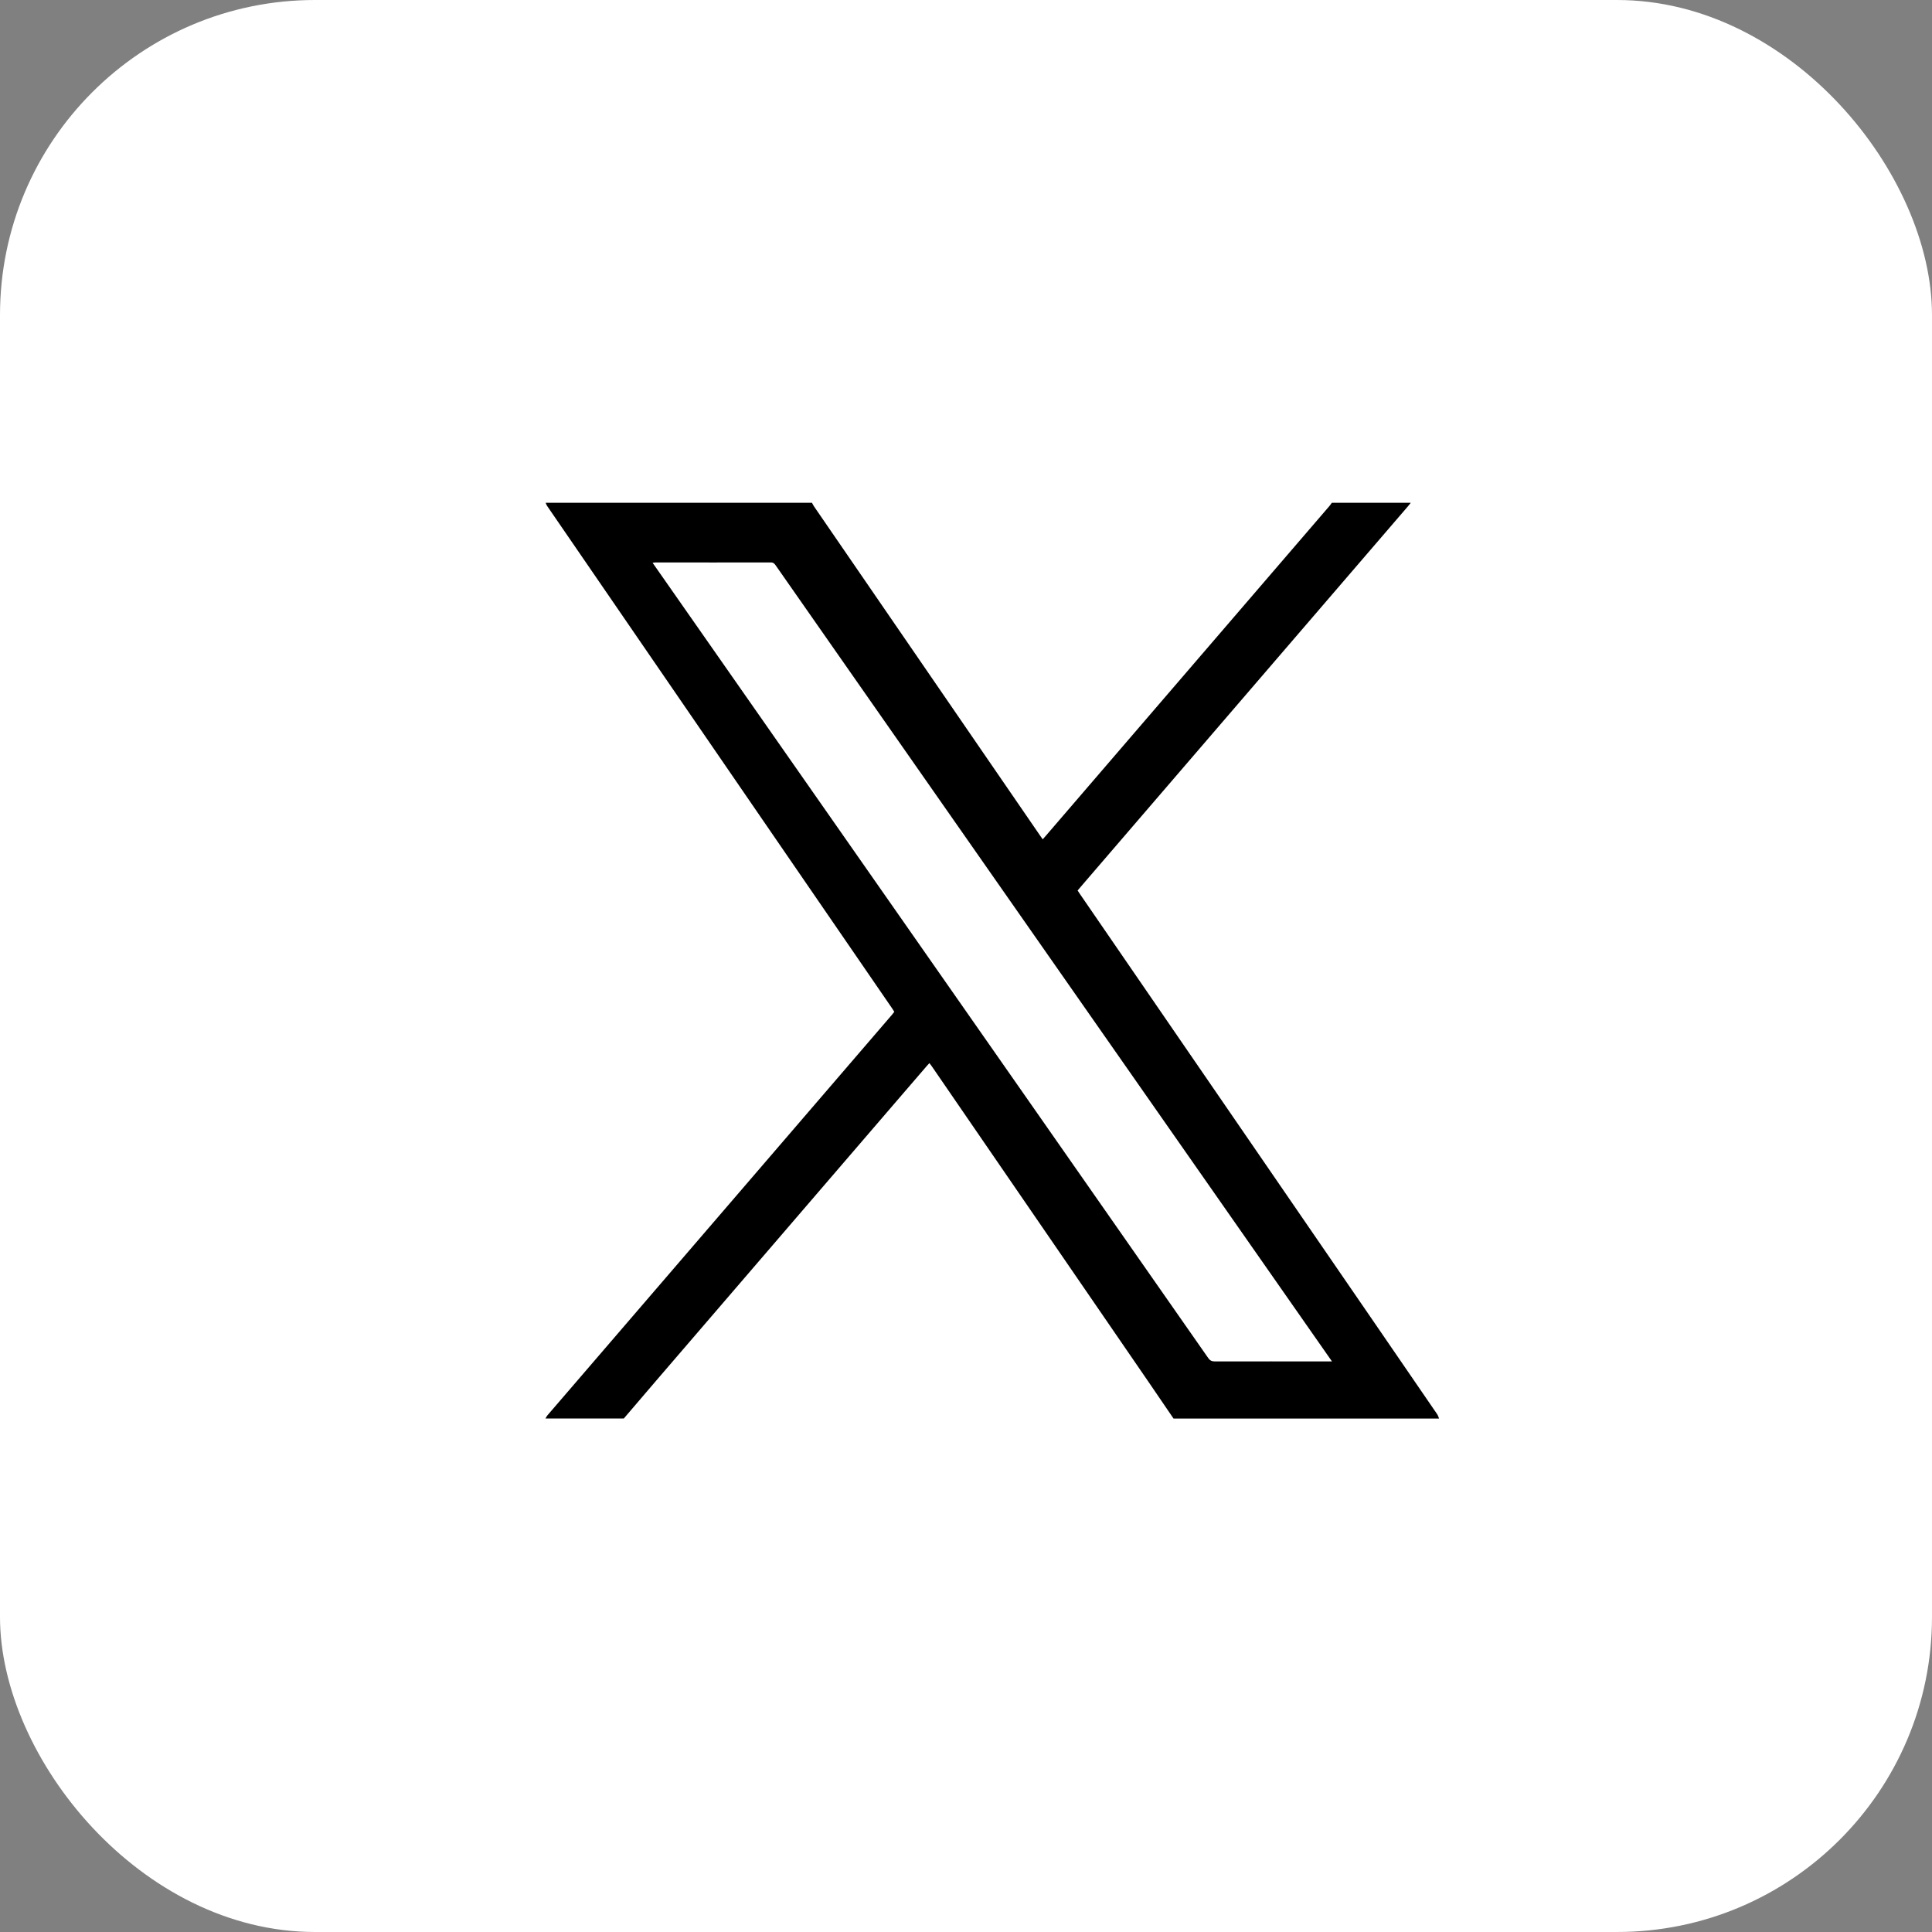
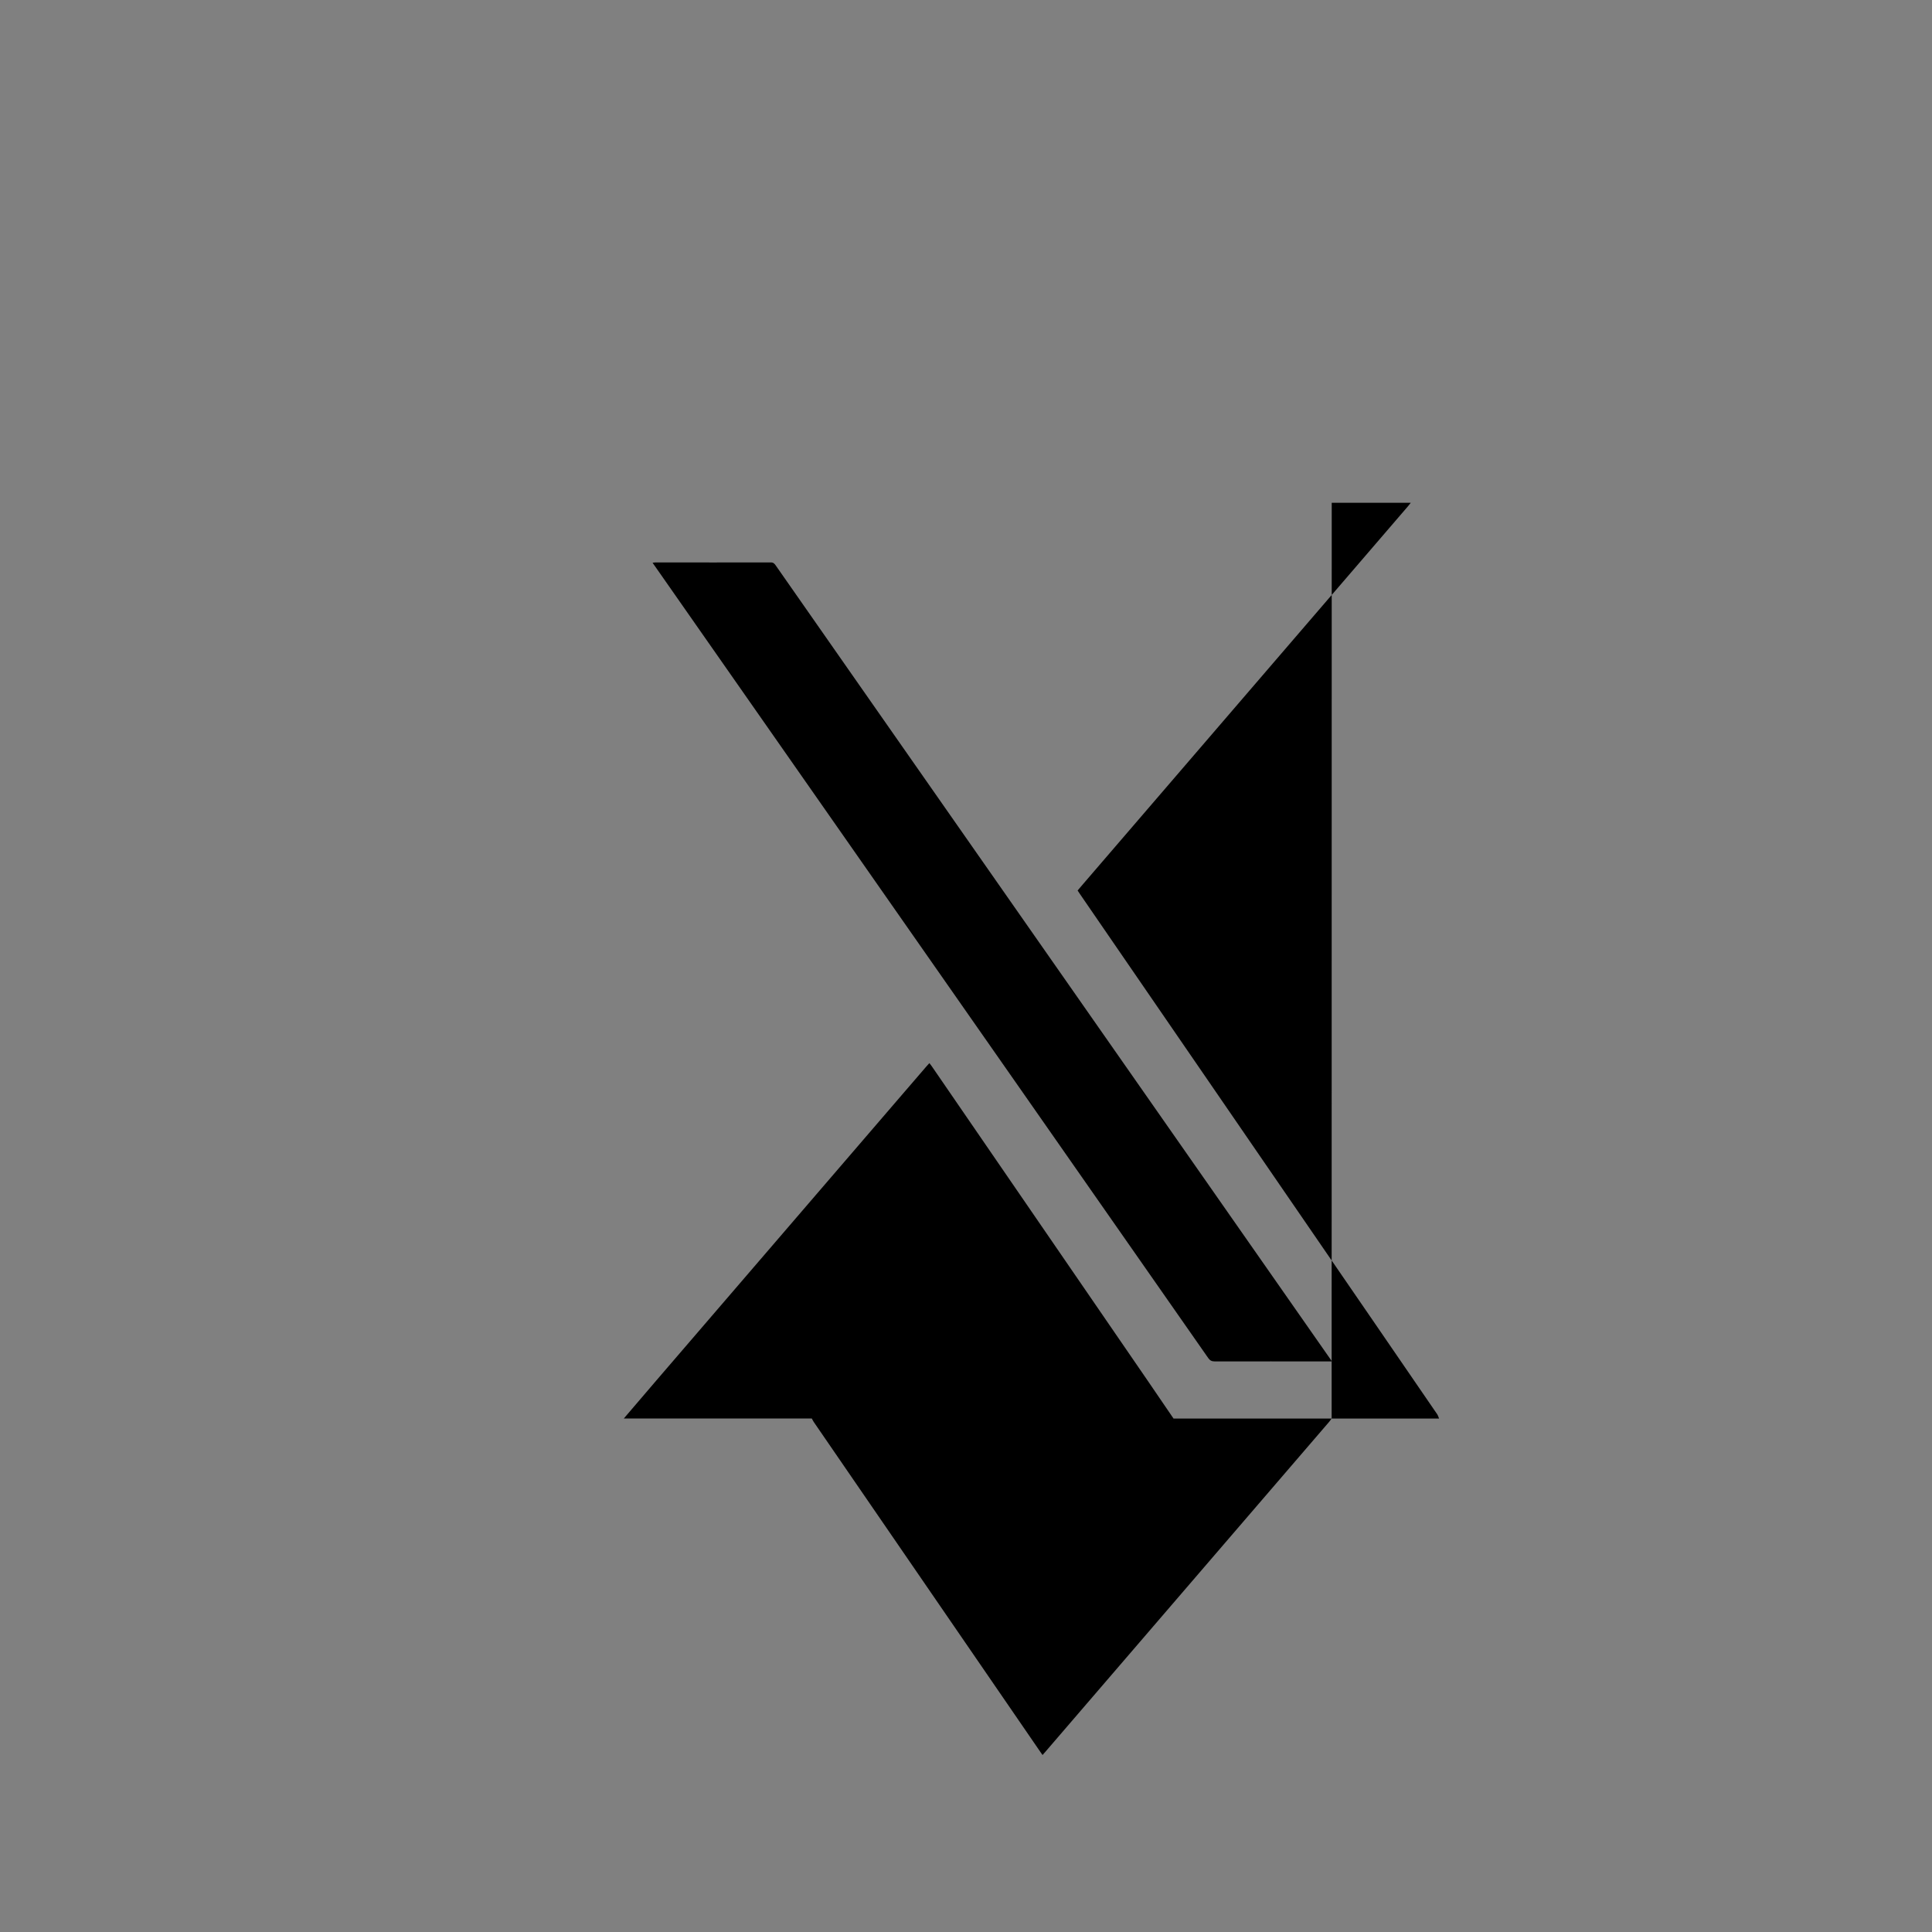
<svg xmlns="http://www.w3.org/2000/svg" id="icon_x" viewBox="0 0 22.314 22.314">
  <rect x="0" y="0" width="22.314" height="22.314" fill="#808080" stroke="none" />
  <defs>
    <style>.cls-1{fill:#fff;}</style>
  </defs>
-   <rect class="cls-1" y="0" width="22.314" height="22.314" rx="3.638" ry="3.638" />
-   <path d="M15.381,5.807h.913c-.011.014-.021.027-.032.04-.221.257-.442.514-.663.771-1.03,1.198-2.06,2.395-3.09,3.593-.021.024-.041.048-.063.074.011.017.021.032.032.048,1.136,1.653,2.271,3.306,3.407,4.96.238.347.476.693.714,1.041.01.015.015.033.022.05h-3.067c-.093-.136-.186-.273-.279-.409-.838-1.22-1.676-2.44-2.514-3.661-.008-.012-.017-.022-.027-.035-.012.013-.022.023-.031.034-.124.144-.247.287-.371.431-.918,1.068-1.837,2.136-2.755,3.204-.124.145-.248.29-.372.435h-.905c.008-.013.015-.028.025-.039.094-.11.189-.22.284-.33.717-.834,1.434-1.668,2.152-2.502.514-.598,1.028-1.195,1.542-1.793.009-.011.017-.022.026-.033-.01-.015-.017-.027-.025-.039-.502-.73-1.003-1.46-1.505-2.191-.826-1.202-1.652-2.405-2.477-3.608-.009-.012-.014-.027-.02-.041h3.076c.008.014.014.028.023.041.872,1.27,1.744,2.54,2.616,3.809.008.012.016.023.026.037.014-.015.025-.028.036-.041,1.092-1.269,2.183-2.539,3.275-3.808.01-.012.019-.025.028-.038ZM15.384,15.724c-.018-.026-.03-.043-.042-.06-1.823-2.609-3.646-5.218-5.47-7.827-.304-.435-.609-.871-.913-1.307-.015-.021-.028-.035-.058-.034-.444.001-.887,0-1.331,0-.009,0-.018.002-.033.004.017.025.031.045.045.064.695.994,1.39,1.989,2.085,2.983,1.429,2.045,2.859,4.091,4.287,6.137.02.029.041.04.077.04.432-.001.864,0,1.296,0h.056Z" />
+   <path d="M15.381,5.807h.913c-.011.014-.021.027-.032.04-.221.257-.442.514-.663.771-1.03,1.198-2.06,2.395-3.09,3.593-.021.024-.041.048-.063.074.011.017.021.032.032.048,1.136,1.653,2.271,3.306,3.407,4.96.238.347.476.693.714,1.041.01.015.015.033.022.05h-3.067c-.093-.136-.186-.273-.279-.409-.838-1.22-1.676-2.44-2.514-3.661-.008-.012-.017-.022-.027-.035-.012.013-.022.023-.031.034-.124.144-.247.287-.371.431-.918,1.068-1.837,2.136-2.755,3.204-.124.145-.248.29-.372.435h-.905h3.076c.008.014.014.028.023.041.872,1.27,1.744,2.54,2.616,3.809.008.012.016.023.026.037.014-.015.025-.028.036-.041,1.092-1.269,2.183-2.539,3.275-3.808.01-.012.019-.025.028-.038ZM15.384,15.724c-.018-.026-.03-.043-.042-.06-1.823-2.609-3.646-5.218-5.47-7.827-.304-.435-.609-.871-.913-1.307-.015-.021-.028-.035-.058-.034-.444.001-.887,0-1.331,0-.009,0-.018.002-.033.004.017.025.031.045.045.064.695.994,1.39,1.989,2.085,2.983,1.429,2.045,2.859,4.091,4.287,6.137.02.029.041.04.077.04.432-.001.864,0,1.296,0h.056Z" />
</svg>